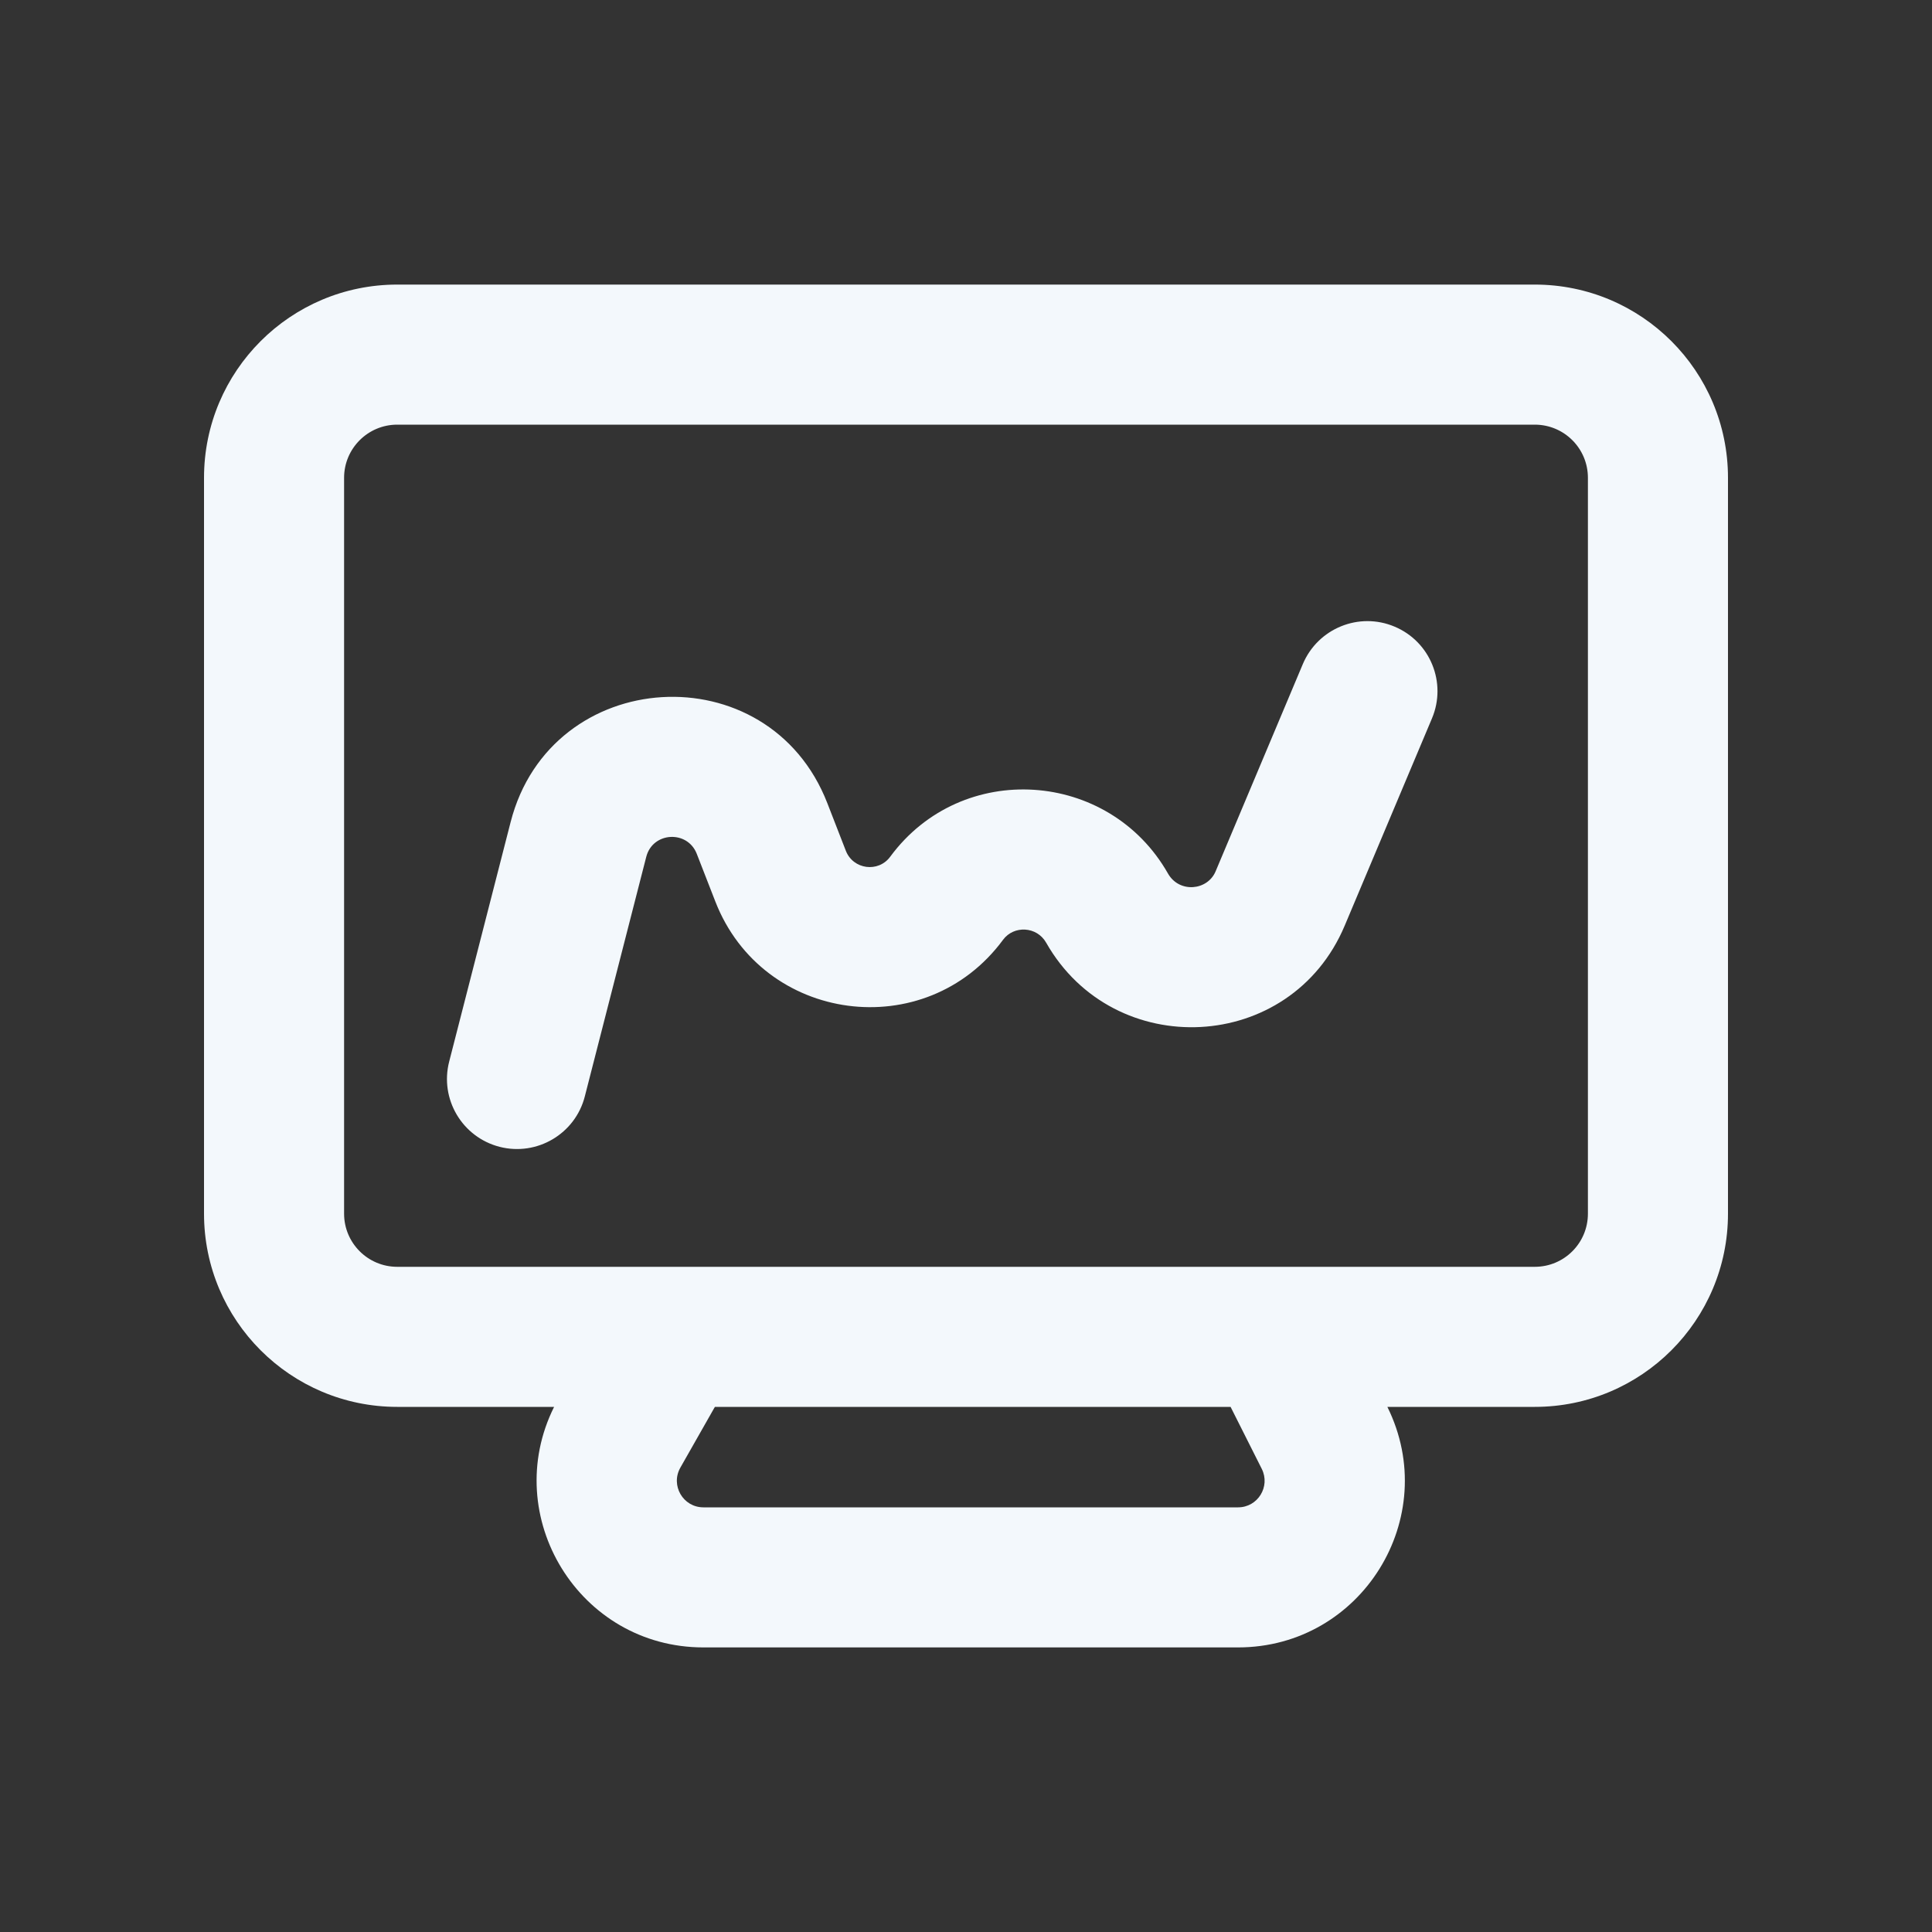
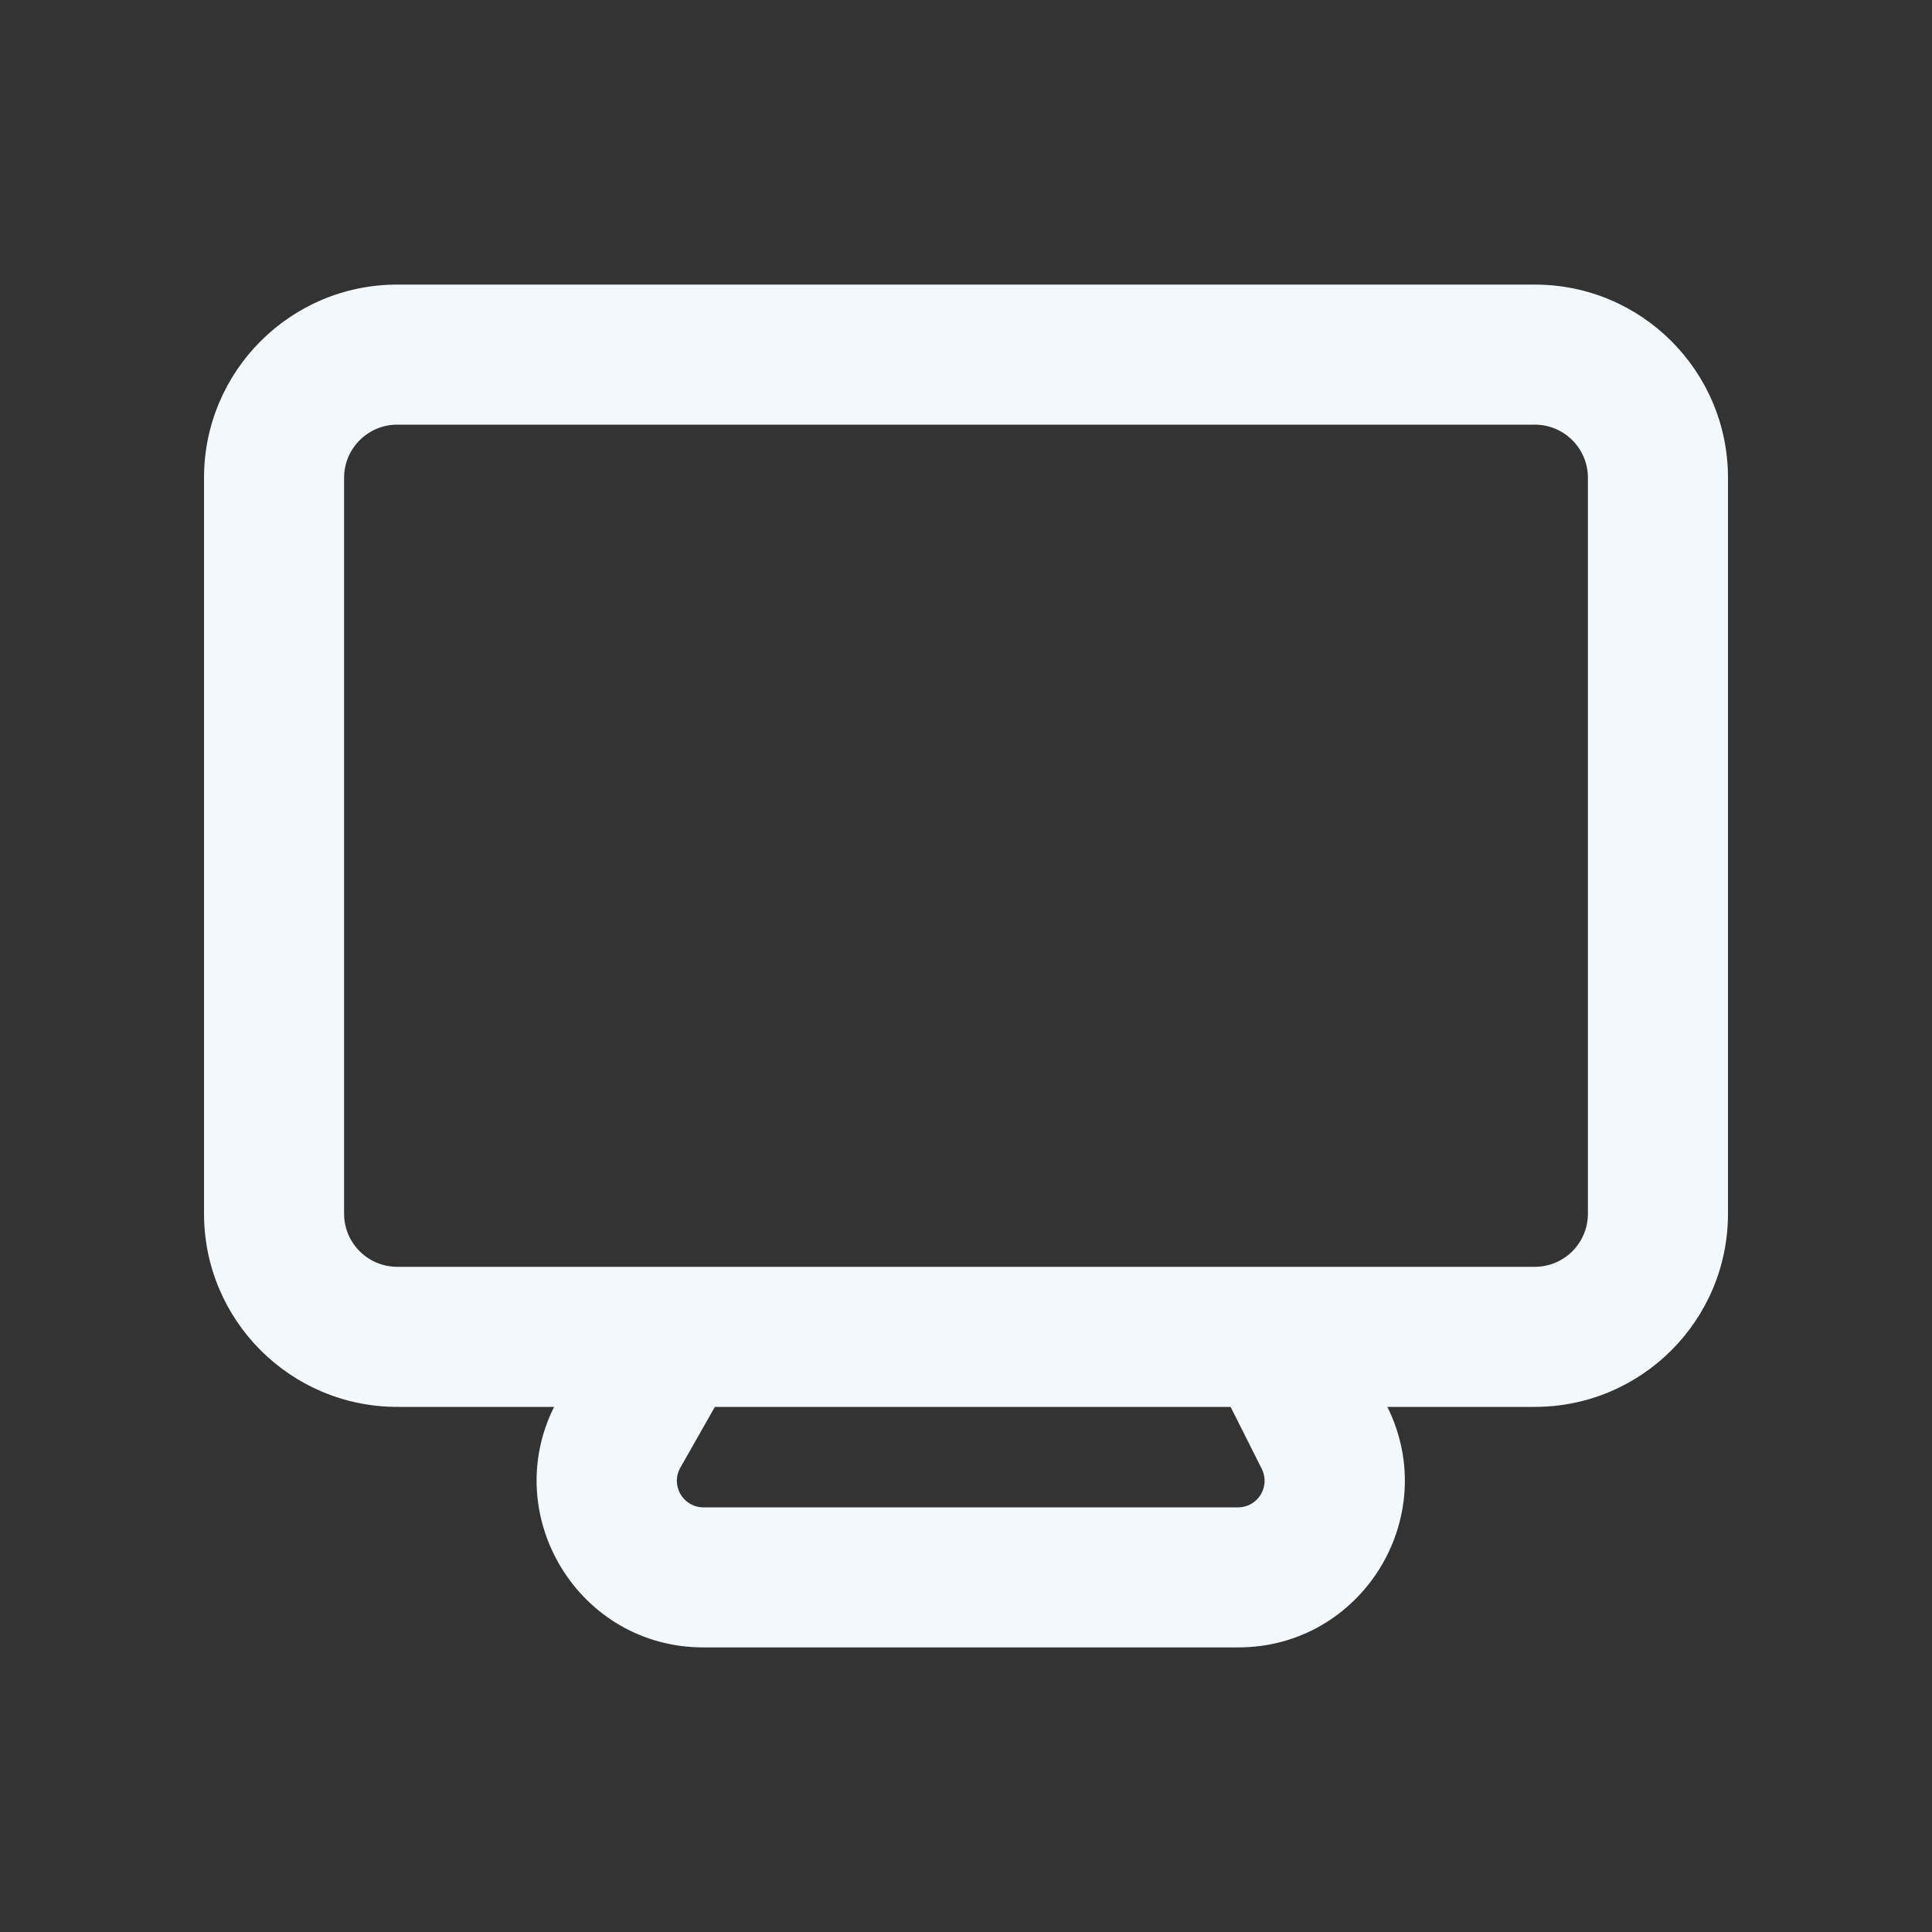
<svg xmlns="http://www.w3.org/2000/svg" width="20" height="20" viewBox="0 0 20 20" fill="none">
  <rect x="0" y="0" width="20" height="20" fill="#333333" stroke="none" />
-   <path d="M14.437 6.487C14.806 6.642 14.979 7.067 14.824 7.436L13.92 9.583C13.361 10.909 11.532 10.994 10.83 9.759C10.732 9.587 10.494 9.579 10.384 9.728C9.582 10.817 7.895 10.592 7.405 9.332L7.213 8.839C7.116 8.59 6.756 8.611 6.69 8.87L6.054 11.35C5.955 11.737 5.56 11.971 5.172 11.872C4.784 11.772 4.55 11.377 4.65 10.989L5.286 8.51C5.702 6.886 7.956 6.751 8.564 8.313L8.756 8.807C8.832 9.002 9.093 9.036 9.216 8.868C9.957 7.863 11.481 7.969 12.091 9.043C12.208 9.248 12.5 9.22 12.584 9.02L13.487 6.874C13.643 6.505 14.068 6.331 14.437 6.487Z" fill="#F3F8FC" />
  <path fill-rule="evenodd" clip-rule="evenodd" d="M4.112 2.946C3.008 2.946 2.112 3.841 2.112 4.946V12.564C2.112 13.668 3.008 14.564 4.112 14.564H5.736C5.171 15.697 5.993 17.054 7.282 17.054H12.816C14.096 17.054 14.929 15.709 14.362 14.564H15.888C16.993 14.564 17.888 13.668 17.888 12.564V4.946C17.888 3.841 16.993 2.946 15.888 2.946H4.112ZM15.888 4.396H4.112C3.809 4.396 3.562 4.642 3.562 4.946V12.564C3.562 12.868 3.809 13.114 4.112 13.114H15.888C16.192 13.114 16.438 12.868 16.438 12.564V4.946C16.438 4.642 16.192 4.396 15.888 4.396ZM12.739 14.564H7.401C7.398 14.568 7.396 14.573 7.393 14.577L7.043 15.193C6.939 15.377 7.071 15.604 7.282 15.604H12.816C13.021 15.604 13.153 15.389 13.062 15.206L12.739 14.564Z" fill="#F3F8FC" />
</svg>